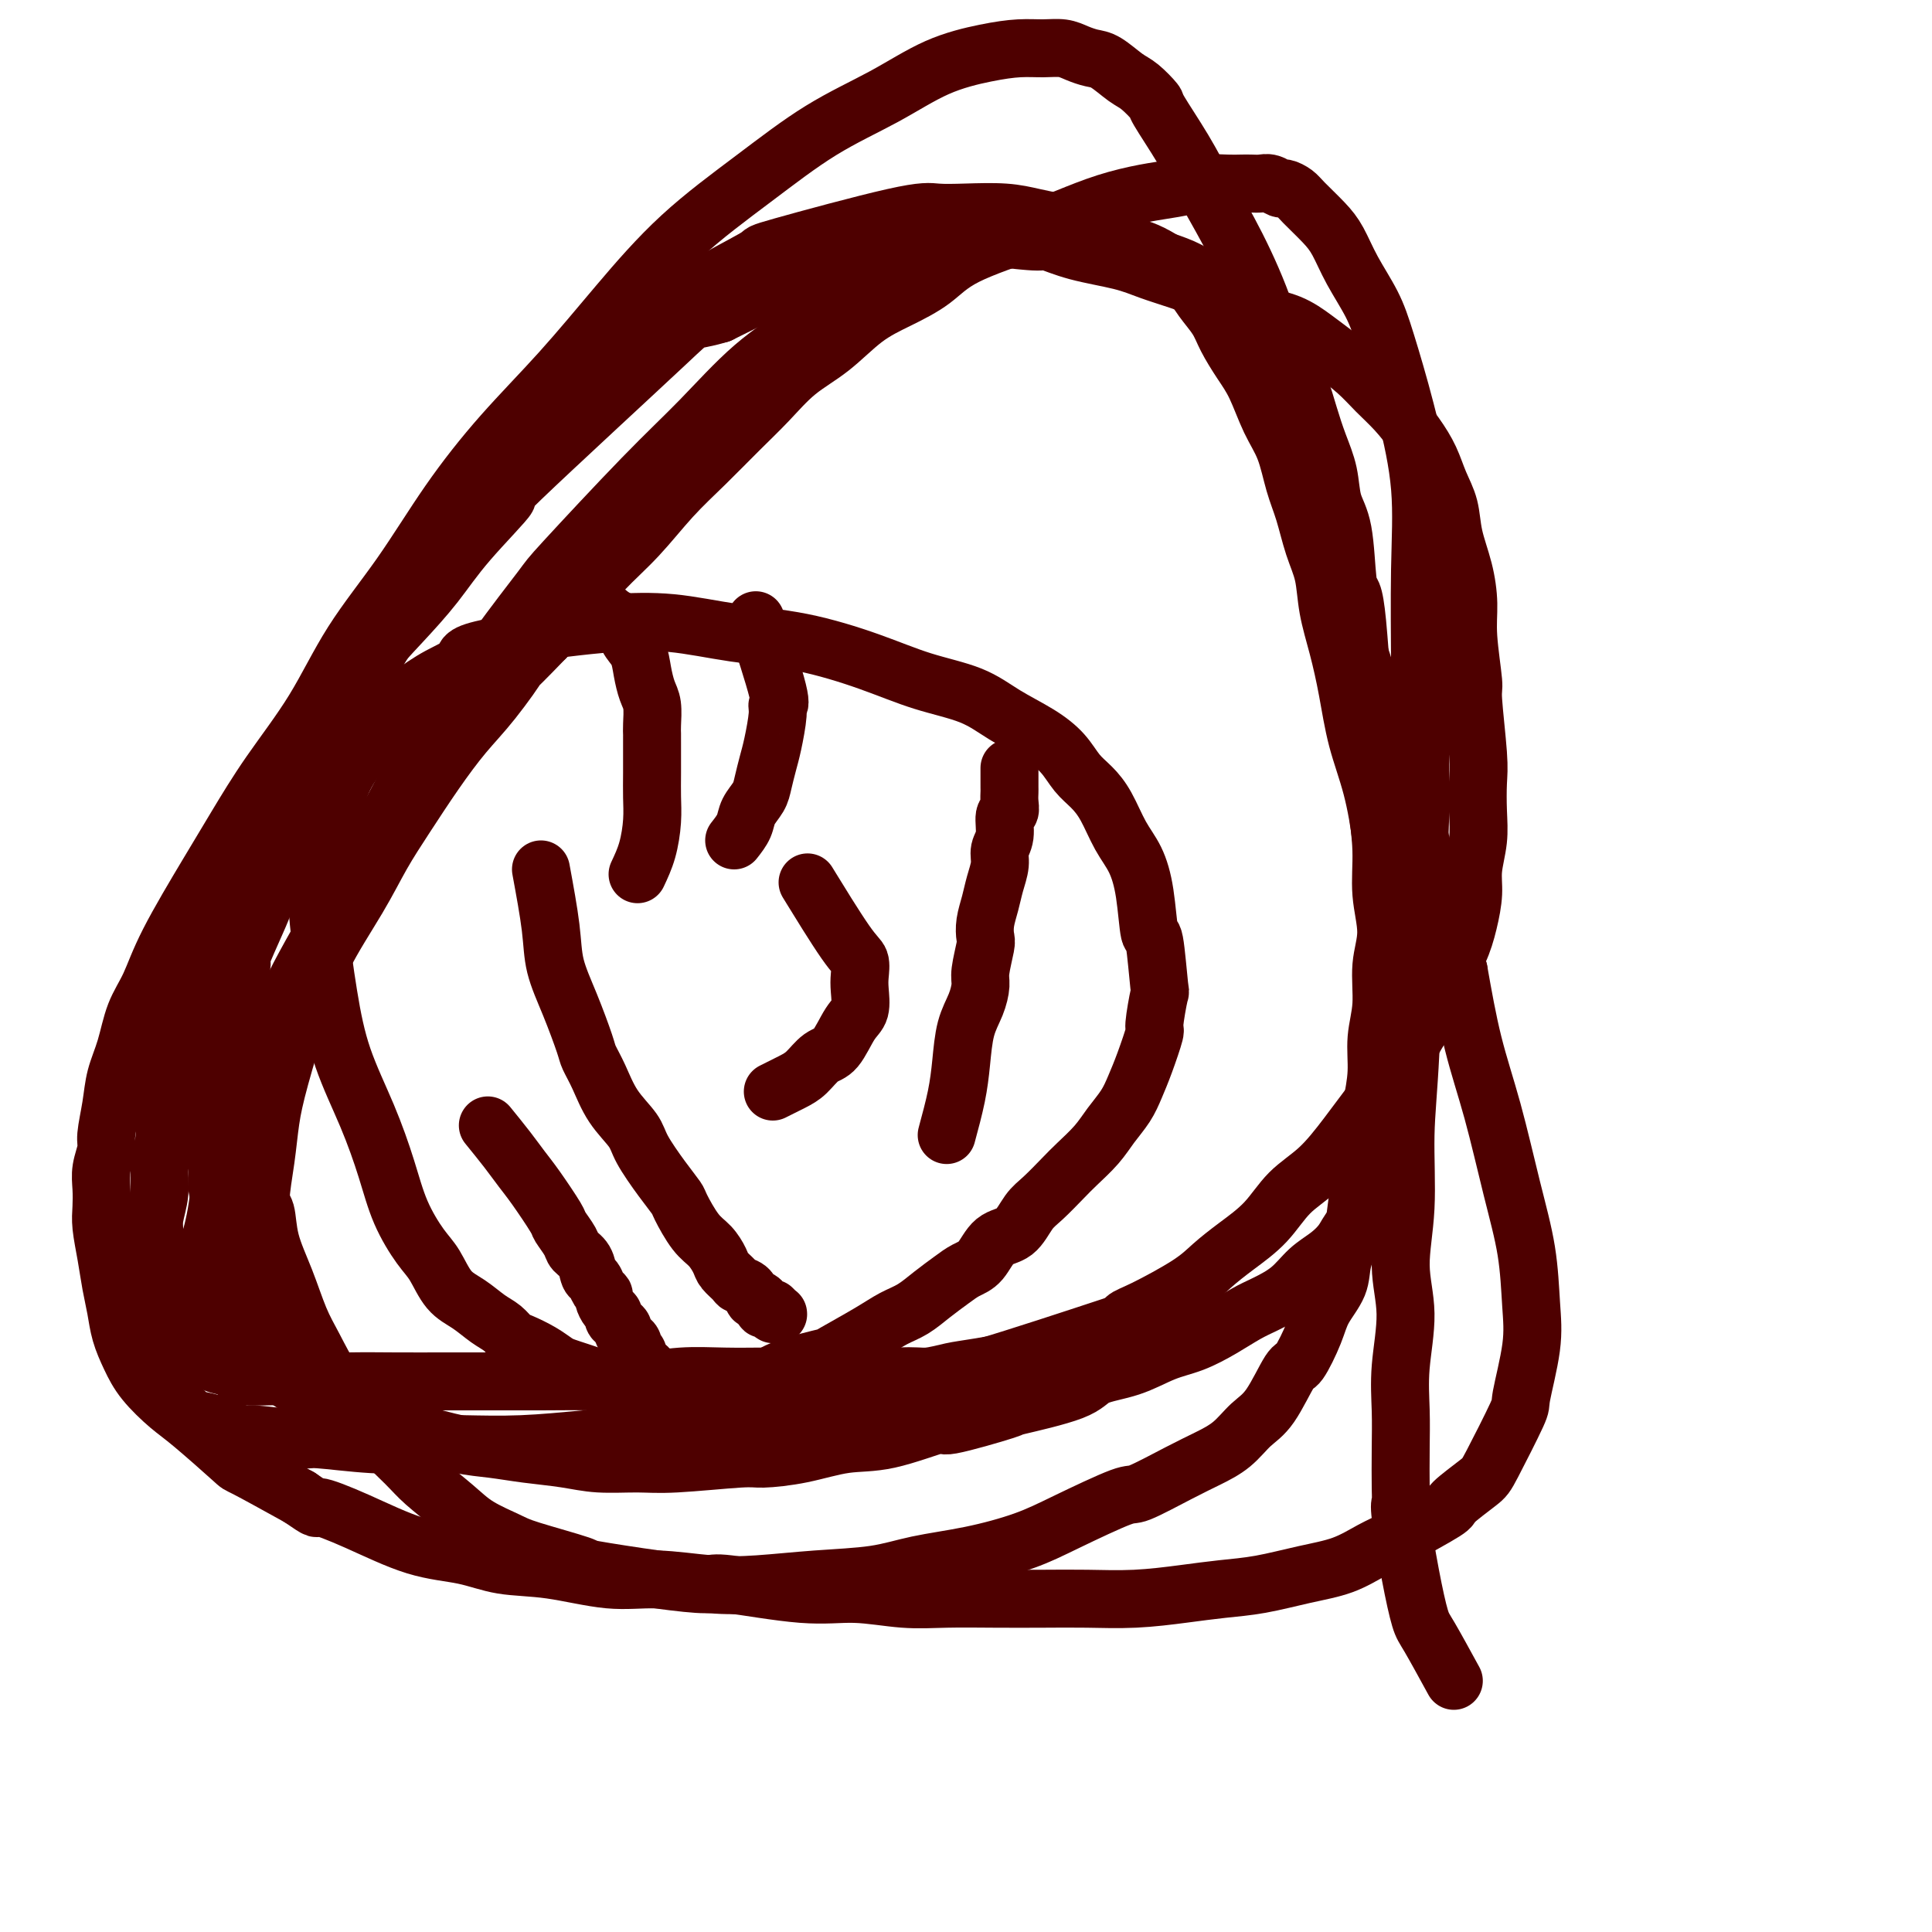
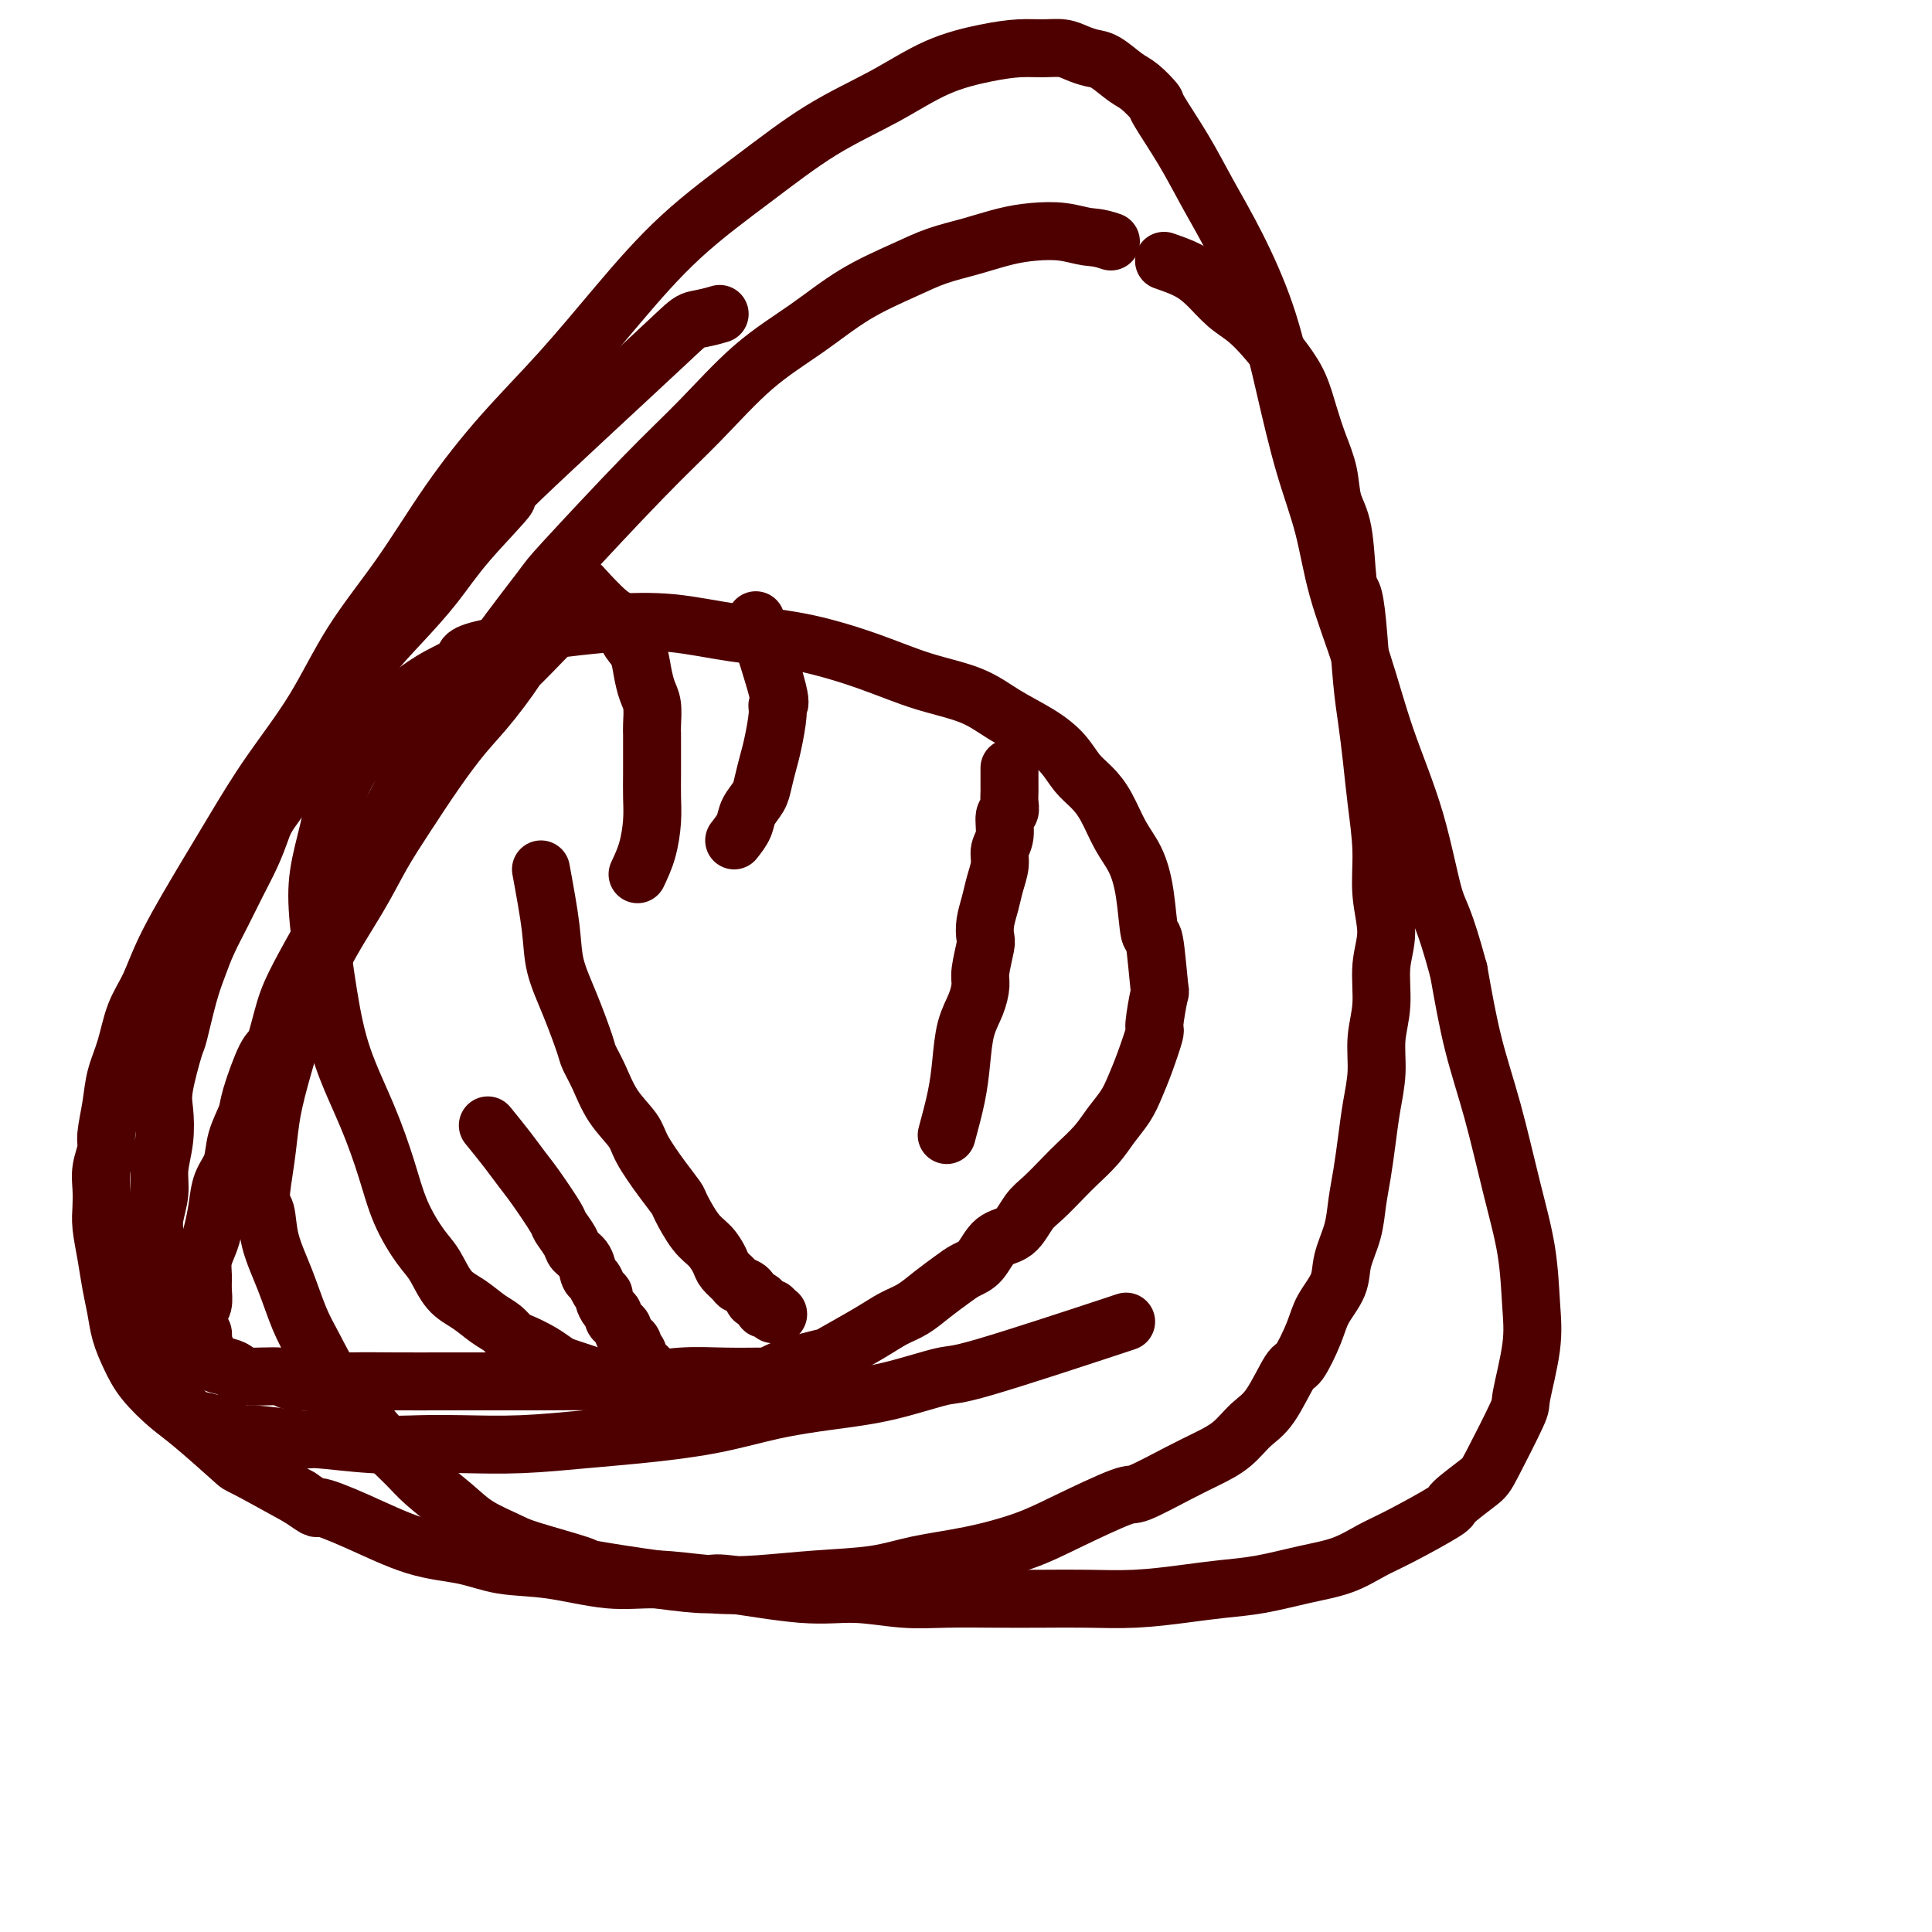
<svg xmlns="http://www.w3.org/2000/svg" viewBox="0 0 400 400" version="1.1">
  <g fill="none" stroke="#4E0000" stroke-width="12" stroke-linecap="round" stroke-linejoin="round">
    <path d="M101,233c1.410,1.736 2.821,3.471 4,5c1.179,1.529 2.127,2.850 3,4c0.873,1.150 1.672,2.129 3,4c1.328,1.871 3.186,4.636 4,6c0.814,1.364 0.585,1.329 1,2c0.415,0.671 1.473,2.049 2,3c0.527,0.951 0.522,1.477 1,2c0.478,0.523 1.438,1.043 2,2c0.562,0.957 0.724,2.349 1,3c0.276,0.651 0.665,0.559 1,1c0.335,0.441 0.616,1.413 1,2c0.384,0.587 0.873,0.787 1,1c0.127,0.213 -0.107,0.438 0,1c0.107,0.562 0.555,1.460 1,2c0.445,0.540 0.889,0.722 1,1c0.111,0.278 -0.110,0.653 0,1c0.110,0.347 0.550,0.667 1,1c0.450,0.333 0.909,0.681 1,1c0.091,0.319 -0.187,0.610 0,1c0.187,0.390 0.838,0.878 1,1c0.162,0.122 -0.167,-0.121 0,0c0.167,0.121 0.828,0.606 1,1c0.172,0.394 -0.146,0.697 0,1c0.146,0.303 0.756,0.607 1,1c0.244,0.393 0.122,0.875 0,1c-0.122,0.125 -0.244,-0.106 0,0c0.244,0.106 0.854,0.550 1,1c0.146,0.450 -0.171,0.908 0,1c0.171,0.092 0.829,-0.182 1,0c0.171,0.182 -0.146,0.818 0,1c0.146,0.182 0.756,-0.091 1,0c0.244,0.091 0.122,0.545 0,1" />
    <path d="M135,285c5.504,7.985 2.262,1.947 1,0c-1.262,-1.947 -0.546,0.196 0,1c0.546,0.804 0.920,0.268 1,0c0.080,-0.268 -0.135,-0.268 0,0c0.135,0.268 0.621,0.804 1,1c0.379,0.196 0.652,0.052 1,0c0.348,-0.052 0.772,-0.013 1,0c0.228,0.013 0.262,-0.001 1,0c0.738,0.001 2.182,0.016 3,0c0.818,-0.016 1.010,-0.063 2,0c0.990,0.063 2.778,0.235 4,0c1.222,-0.235 1.879,-0.875 3,-1c1.121,-0.125 2.704,0.267 4,0c1.296,-0.267 2.303,-1.194 4,-2c1.697,-0.806 4.085,-1.490 6,-2c1.915,-0.510 3.359,-0.846 4,-1c0.641,-0.154 0.481,-0.127 2,-1c1.519,-0.873 4.717,-2.646 7,-4c2.283,-1.354 3.650,-2.289 5,-3c1.350,-0.711 2.682,-1.200 4,-2c1.318,-0.800 2.620,-1.913 4,-3c1.380,-1.087 2.838,-2.148 4,-3c1.162,-0.852 2.030,-1.495 3,-2c0.970,-0.505 2.044,-0.871 3,-2c0.956,-1.129 1.796,-3.019 3,-4c1.204,-0.981 2.772,-1.052 4,-2c1.228,-0.948 2.118,-2.774 3,-4c0.882,-1.226 1.758,-1.853 3,-3c1.242,-1.147 2.850,-2.813 4,-4c1.150,-1.187 1.841,-1.895 3,-3c1.159,-1.105 2.785,-2.606 4,-4c1.215,-1.394 2.018,-2.679 3,-4c0.982,-1.321 2.143,-2.677 3,-4c0.857,-1.323 1.410,-2.612 2,-4c0.590,-1.388 1.217,-2.874 2,-5c0.783,-2.126 1.724,-4.890 2,-6c0.276,-1.110 -0.111,-0.564 0,-2c0.111,-1.436 0.721,-4.854 1,-6c0.279,-1.146 0.227,-0.021 0,-2c-0.227,-1.979 -0.630,-7.062 -1,-9c-0.370,-1.938 -0.707,-0.731 -1,-2c-0.293,-1.269 -0.543,-5.015 -1,-8c-0.457,-2.985 -1.123,-5.211 -2,-7c-0.877,-1.789 -1.966,-3.143 -3,-5c-1.034,-1.857 -2.013,-4.219 -3,-6c-0.987,-1.781 -1.981,-2.983 -3,-4c-1.019,-1.017 -2.063,-1.851 -3,-3c-0.937,-1.149 -1.765,-2.614 -3,-4c-1.235,-1.386 -2.876,-2.695 -5,-4c-2.124,-1.305 -4.733,-2.608 -7,-4c-2.267,-1.392 -4.194,-2.872 -7,-4c-2.806,-1.128 -6.493,-1.903 -10,-3c-3.507,-1.097 -6.836,-2.515 -11,-4c-4.164,-1.485 -9.163,-3.036 -14,-4c-4.837,-0.964 -9.510,-1.341 -14,-2c-4.490,-0.659 -8.796,-1.600 -13,-2c-4.204,-0.400 -8.306,-0.259 -12,0c-3.694,0.259 -6.980,0.636 -10,1c-3.020,0.364 -5.775,0.713 -7,1c-1.225,0.287 -0.922,0.510 -2,1c-1.078,0.490 -3.539,1.245 -6,2" />
    <path d="M102,134c-6.863,1.323 -5.521,2.131 -6,3c-0.479,0.869 -2.778,1.799 -5,3c-2.222,1.201 -4.367,2.674 -6,4c-1.633,1.326 -2.755,2.504 -4,4c-1.245,1.496 -2.614,3.310 -4,5c-1.386,1.690 -2.790,3.255 -4,5c-1.210,1.745 -2.228,3.669 -3,6c-0.772,2.331 -1.300,5.069 -2,8c-0.700,2.931 -1.573,6.054 -2,9c-0.427,2.946 -0.406,5.716 0,10c0.406,4.284 1.199,10.082 2,15c0.801,4.918 1.611,8.956 3,13c1.389,4.044 3.358,8.096 5,12c1.642,3.904 2.956,7.661 4,11c1.044,3.339 1.819,6.258 3,9c1.181,2.742 2.770,5.305 4,7c1.230,1.695 2.101,2.523 3,4c0.899,1.477 1.827,3.604 3,5c1.173,1.396 2.592,2.061 4,3c1.408,0.939 2.806,2.152 4,3c1.194,0.848 2.182,1.330 3,2c0.818,0.670 1.464,1.527 2,2c0.536,0.473 0.962,0.560 2,1c1.038,0.440 2.689,1.231 4,2c1.311,0.769 2.280,1.515 3,2c0.720,0.485 1.189,0.707 2,1c0.811,0.293 1.964,0.657 3,1c1.036,0.343 1.954,0.667 3,1c1.046,0.333 2.219,0.677 3,1c0.781,0.323 1.171,0.626 2,1c0.829,0.374 2.096,0.818 3,1c0.904,0.182 1.445,0.101 2,0c0.555,-0.101 1.124,-0.223 2,0c0.876,0.223 2.058,0.792 3,1c0.942,0.208 1.645,0.057 3,0c1.355,-0.057 3.363,-0.019 5,0c1.637,0.019 2.903,0.020 4,0c1.097,-0.020 2.024,-0.062 3,0c0.976,0.062 2.001,0.228 3,0c0.999,-0.228 1.973,-0.849 3,-1c1.027,-0.151 2.107,0.167 3,0c0.893,-0.167 1.598,-0.818 2,-1c0.402,-0.182 0.500,0.105 1,0c0.500,-0.105 1.402,-0.603 2,-1c0.598,-0.397 0.892,-0.695 1,-1c0.108,-0.305 0.029,-0.618 0,-1c-0.029,-0.382 -0.008,-0.834 0,-1c0.008,-0.166 0.002,-0.048 0,0c-0.002,0.048 -0.001,0.024 0,0" />
    <path d="M112,180c0.800,4.348 1.600,8.697 2,12c0.400,3.303 0.400,5.561 1,8c0.600,2.439 1.800,5.060 3,8c1.200,2.940 2.398,6.198 3,8c0.602,1.802 0.607,2.150 1,3c0.393,0.850 1.175,2.204 2,4c0.825,1.796 1.692,4.033 3,6c1.308,1.967 3.056,3.665 4,5c0.944,1.335 1.085,2.308 2,4c0.915,1.692 2.605,4.105 4,6c1.395,1.895 2.496,3.274 3,4c0.504,0.726 0.410,0.799 1,2c0.590,1.201 1.864,3.530 3,5c1.136,1.470 2.135,2.082 3,3c0.865,0.918 1.598,2.143 2,3c0.402,0.857 0.475,1.348 1,2c0.525,0.652 1.502,1.466 2,2c0.498,0.534 0.516,0.787 1,1c0.484,0.213 1.435,0.387 2,1c0.565,0.613 0.742,1.666 1,2c0.258,0.334 0.595,-0.050 1,0c0.405,0.050 0.879,0.535 1,1c0.121,0.465 -0.112,0.909 0,1c0.112,0.091 0.570,-0.172 1,0c0.430,0.172 0.833,0.778 1,1c0.167,0.222 0.097,0.059 0,0c-0.097,-0.059 -0.221,-0.015 0,0c0.221,0.015 0.788,0.000 1,0c0.212,-0.000 0.071,0.014 0,0c-0.071,-0.014 -0.072,-0.056 0,0c0.072,0.056 0.215,0.211 0,0c-0.215,-0.211 -0.789,-0.788 -1,-1c-0.211,-0.212 -0.060,-0.061 0,0c0.060,0.061 0.030,0.030 0,0" />
    <path d="M196,235c0.748,-2.768 1.497,-5.536 2,-8c0.503,-2.464 0.761,-4.625 1,-7c0.239,-2.375 0.460,-4.965 1,-7c0.540,-2.035 1.399,-3.513 2,-5c0.601,-1.487 0.945,-2.981 1,-4c0.055,-1.019 -0.178,-1.563 0,-3c0.178,-1.437 0.768,-3.766 1,-5c0.232,-1.234 0.105,-1.373 0,-2c-0.105,-0.627 -0.187,-1.743 0,-3c0.187,-1.257 0.643,-2.656 1,-4c0.357,-1.344 0.617,-2.634 1,-4c0.383,-1.366 0.891,-2.809 1,-4c0.109,-1.191 -0.181,-2.129 0,-3c0.181,-0.871 0.833,-1.676 1,-3c0.167,-1.324 -0.151,-3.167 0,-4c0.151,-0.833 0.773,-0.657 1,-1c0.227,-0.343 0.061,-1.205 0,-2c-0.061,-0.795 -0.016,-1.524 0,-2c0.016,-0.476 0.004,-0.701 0,-1c-0.004,-0.299 -0.001,-0.672 0,-1c0.001,-0.328 0.000,-0.610 0,-1c-0.000,-0.390 -0.000,-0.888 0,-1c0.000,-0.112 0.000,0.162 0,0c-0.000,-0.162 -0.000,-0.761 0,-1c0.000,-0.239 0.000,-0.120 0,0" />
    <path d="M132,181c0.732,-1.557 1.464,-3.114 2,-5c0.536,-1.886 0.876,-4.102 1,-6c0.124,-1.898 0.033,-3.479 0,-5c-0.033,-1.521 -0.008,-2.981 0,-5c0.008,-2.019 -0.001,-4.598 0,-6c0.001,-1.402 0.011,-1.627 0,-2c-0.011,-0.373 -0.043,-0.894 0,-2c0.043,-1.106 0.162,-2.799 0,-4c-0.162,-1.201 -0.606,-1.912 -1,-3c-0.394,-1.088 -0.739,-2.553 -1,-4c-0.261,-1.447 -0.439,-2.875 -1,-4c-0.561,-1.125 -1.507,-1.945 -2,-3c-0.493,-1.055 -0.534,-2.345 -1,-3c-0.466,-0.655 -1.356,-0.676 -3,-2c-1.644,-1.324 -4.041,-3.950 -5,-5c-0.959,-1.050 -0.479,-0.525 0,0" />
    <path d="M152,174c0.786,-1.002 1.573,-2.004 2,-3c0.427,-0.996 0.495,-1.985 1,-3c0.505,-1.015 1.446,-2.054 2,-3c0.554,-0.946 0.722,-1.799 1,-3c0.278,-1.201 0.667,-2.751 1,-4c0.333,-1.249 0.610,-2.197 1,-4c0.390,-1.803 0.892,-4.461 1,-6c0.108,-1.539 -0.177,-1.959 0,-2c0.177,-0.041 0.817,0.297 0,-3c-0.817,-3.297 -3.091,-10.228 -4,-13c-0.909,-2.772 -0.455,-1.386 0,0" />
-     <path d="M160,226c1.423,-0.703 2.846,-1.406 4,-2c1.154,-0.594 2.040,-1.077 3,-2c0.960,-0.923 1.995,-2.284 3,-3c1.005,-0.716 1.982,-0.785 3,-2c1.018,-1.215 2.078,-3.576 3,-5c0.922,-1.424 1.707,-1.913 2,-3c0.293,-1.087 0.095,-2.773 0,-4c-0.095,-1.227 -0.086,-1.994 0,-3c0.086,-1.006 0.250,-2.249 0,-3c-0.250,-0.751 -0.913,-1.010 -3,-4c-2.087,-2.990 -5.596,-8.711 -7,-11c-1.404,-2.289 -0.702,-1.144 0,0" />
-     <path d="M301,348c-1.931,-3.532 -3.862,-7.064 -5,-9c-1.138,-1.936 -1.482,-2.275 -2,-4c-0.518,-1.725 -1.211,-4.836 -2,-9c-0.789,-4.164 -1.675,-9.380 -2,-12c-0.325,-2.620 -0.088,-2.642 0,-3c0.088,-0.358 0.029,-1.050 0,-3c-0.029,-1.950 -0.027,-5.157 0,-8c0.027,-2.843 0.078,-5.323 0,-8c-0.078,-2.677 -0.284,-5.550 0,-9c0.284,-3.450 1.060,-7.475 1,-11c-0.060,-3.525 -0.956,-6.549 -1,-10c-0.044,-3.451 0.762,-7.327 1,-12c0.238,-4.673 -0.094,-10.142 0,-15c0.094,-4.858 0.614,-9.106 1,-17c0.386,-7.894 0.639,-19.433 1,-28c0.361,-8.567 0.831,-14.160 1,-20c0.169,-5.840 0.037,-11.927 0,-17c-0.037,-5.073 0.019,-9.131 0,-15c-0.019,-5.869 -0.114,-13.547 0,-20c0.114,-6.453 0.439,-11.680 0,-17c-0.439,-5.320 -1.640,-10.734 -3,-16c-1.360,-5.266 -2.880,-10.386 -4,-14c-1.120,-3.614 -1.841,-5.724 -3,-8c-1.159,-2.276 -2.757,-4.718 -4,-7c-1.243,-2.282 -2.130,-4.405 -3,-6c-0.870,-1.595 -1.724,-2.661 -3,-4c-1.276,-1.339 -2.975,-2.951 -4,-4c-1.025,-1.049 -1.377,-1.535 -2,-2c-0.623,-0.465 -1.518,-0.909 -2,-1c-0.482,-0.091 -0.551,0.172 -1,0c-0.449,-0.172 -1.277,-0.778 -2,-1c-0.723,-0.222 -1.342,-0.060 -2,0c-0.658,0.060 -1.353,0.019 -2,0c-0.647,-0.019 -1.244,-0.017 -2,0c-0.756,0.017 -1.672,0.048 -3,0c-1.328,-0.048 -3.067,-0.175 -5,0c-1.933,0.175 -4.060,0.653 -6,1c-1.940,0.347 -3.694,0.563 -6,1c-2.306,0.437 -5.163,1.096 -8,2c-2.837,0.904 -5.653,2.055 -8,3c-2.347,0.945 -4.226,1.685 -8,3c-3.774,1.315 -9.445,3.205 -13,5c-3.555,1.795 -4.995,3.496 -7,5c-2.005,1.504 -4.576,2.809 -7,4c-2.424,1.191 -4.701,2.266 -7,4c-2.299,1.734 -4.619,4.128 -7,6c-2.381,1.872 -4.823,3.221 -7,5c-2.177,1.779 -4.089,3.986 -6,6c-1.911,2.014 -3.822,3.835 -6,6c-2.178,2.165 -4.622,4.674 -7,7c-2.378,2.326 -4.690,4.469 -7,7c-2.310,2.531 -4.619,5.452 -7,8c-2.381,2.548 -4.833,4.725 -7,7c-2.167,2.275 -4.048,4.650 -6,7c-1.952,2.350 -3.976,4.675 -6,7" />
    <path d="M113,132c-9.177,9.530 -6.120,5.856 -6,6c0.120,0.144 -2.698,4.107 -5,7c-2.302,2.893 -4.090,4.714 -6,7c-1.910,2.286 -3.943,5.035 -6,8c-2.057,2.965 -4.137,6.147 -6,9c-1.863,2.853 -3.508,5.377 -5,8c-1.492,2.623 -2.830,5.343 -5,9c-2.170,3.657 -5.173,8.250 -7,12c-1.827,3.750 -2.478,6.656 -3,8c-0.522,1.344 -0.915,1.127 -2,4c-1.085,2.873 -2.862,8.836 -4,13c-1.138,4.164 -1.638,6.530 -2,9c-0.362,2.470 -0.585,5.046 -1,8c-0.415,2.954 -1.020,6.288 -1,8c0.020,1.712 0.665,1.803 1,3c0.335,1.197 0.359,3.501 1,6c0.641,2.499 1.897,5.193 3,8c1.103,2.807 2.053,5.729 3,8c0.947,2.271 1.892,3.892 3,6c1.108,2.108 2.380,4.701 4,7c1.620,2.299 3.588,4.302 5,6c1.412,1.698 2.269,3.091 4,5c1.731,1.909 4.337,4.336 6,6c1.663,1.664 2.384,2.566 4,4c1.616,1.434 4.127,3.400 6,5c1.873,1.600 3.108,2.833 5,4c1.892,1.167 4.441,2.266 6,3c1.559,0.734 2.127,1.101 5,2c2.873,0.899 8.050,2.330 10,3c1.950,0.670 0.671,0.580 3,1c2.329,0.420 8.264,1.351 13,2c4.736,0.649 8.273,1.015 10,1c1.727,-0.015 1.644,-0.410 5,0c3.356,0.410 10.151,1.627 15,2c4.849,0.373 7.753,-0.096 11,0c3.247,0.096 6.836,0.758 10,1c3.164,0.242 5.903,0.066 9,0c3.097,-0.066 6.552,-0.021 10,0c3.448,0.021 6.888,0.016 10,0c3.112,-0.016 5.897,-0.045 9,0c3.103,0.045 6.526,0.164 10,0c3.474,-0.164 7.001,-0.609 10,-1c2.999,-0.391 5.470,-0.727 8,-1c2.530,-0.273 5.119,-0.482 8,-1c2.881,-0.518 6.055,-1.344 9,-2c2.945,-0.656 5.660,-1.143 8,-2c2.340,-0.857 4.304,-2.086 6,-3c1.696,-0.914 3.122,-1.515 6,-3c2.878,-1.485 7.206,-3.856 9,-5c1.794,-1.144 1.053,-1.062 2,-2c0.947,-0.938 3.582,-2.895 5,-4c1.418,-1.105 1.620,-1.358 3,-4c1.380,-2.642 3.937,-7.675 5,-10c1.063,-2.325 0.630,-1.944 1,-4c0.370,-2.056 1.541,-6.551 2,-10c0.459,-3.449 0.205,-5.854 0,-9c-0.205,-3.146 -0.362,-7.034 -1,-11c-0.638,-3.966 -1.759,-8.012 -3,-13c-1.241,-4.988 -2.603,-10.920 -4,-16c-1.397,-5.080 -2.828,-9.309 -4,-14c-1.172,-4.691 -2.086,-9.846 -3,-15" />
    <path d="M302,201c-3.136,-11.620 -3.978,-11.670 -5,-15c-1.022,-3.330 -2.226,-9.940 -4,-16c-1.774,-6.060 -4.119,-11.572 -6,-17c-1.881,-5.428 -3.297,-10.774 -5,-16c-1.703,-5.226 -3.692,-10.334 -5,-15c-1.308,-4.666 -1.933,-8.890 -3,-13c-1.067,-4.110 -2.574,-8.105 -4,-13c-1.426,-4.895 -2.770,-10.689 -4,-16c-1.230,-5.311 -2.344,-10.138 -4,-15c-1.656,-4.862 -3.853,-9.759 -6,-14c-2.147,-4.241 -4.245,-7.826 -6,-11c-1.755,-3.174 -3.168,-5.937 -5,-9c-1.832,-3.063 -4.083,-6.425 -5,-8c-0.917,-1.575 -0.499,-1.364 -1,-2c-0.501,-0.636 -1.919,-2.121 -3,-3c-1.081,-0.879 -1.825,-1.154 -3,-2c-1.175,-0.846 -2.781,-2.265 -4,-3c-1.219,-0.735 -2.049,-0.786 -3,-1c-0.951,-0.214 -2.021,-0.591 -3,-1c-0.979,-0.409 -1.867,-0.849 -3,-1c-1.133,-0.151 -2.509,-0.013 -4,0c-1.491,0.013 -3.096,-0.101 -5,0c-1.904,0.101 -4.109,0.416 -7,1c-2.891,0.584 -6.470,1.437 -10,3c-3.530,1.563 -7.013,3.836 -11,6c-3.987,2.164 -8.480,4.219 -13,7c-4.520,2.781 -9.068,6.289 -14,10c-4.932,3.711 -10.248,7.626 -15,12c-4.752,4.374 -8.941,9.206 -13,14c-4.059,4.794 -7.987,9.549 -12,14c-4.013,4.451 -8.110,8.596 -12,13c-3.890,4.404 -7.574,9.065 -11,14c-3.426,4.935 -6.593,10.144 -10,15c-3.407,4.856 -7.054,9.358 -10,14c-2.946,4.642 -5.191,9.425 -8,14c-2.809,4.575 -6.183,8.943 -9,13c-2.817,4.057 -5.076,7.804 -7,11c-1.924,3.196 -3.512,5.841 -6,10c-2.488,4.159 -5.875,9.833 -8,14c-2.125,4.167 -2.989,6.829 -4,9c-1.011,2.171 -2.170,3.852 -3,6c-0.830,2.148 -1.332,4.762 -2,7c-0.668,2.238 -1.503,4.100 -2,6c-0.497,1.900 -0.655,3.838 -1,6c-0.345,2.162 -0.877,4.549 -1,6c-0.123,1.451 0.162,1.964 0,3c-0.162,1.036 -0.773,2.593 -1,4c-0.227,1.407 -0.072,2.665 0,4c0.072,1.335 0.061,2.747 0,4c-0.061,1.253 -0.172,2.347 0,4c0.172,1.653 0.626,3.866 1,6c0.374,2.134 0.668,4.190 1,6c0.332,1.810 0.704,3.373 1,5c0.296,1.627 0.517,3.316 1,5c0.483,1.684 1.227,3.363 2,5c0.773,1.637 1.576,3.233 3,5c1.424,1.767 3.470,3.706 5,5c1.530,1.294 2.544,1.945 5,4c2.456,2.055 6.354,5.515 8,7c1.646,1.485 1.042,0.996 3,2c1.958,1.004 6.479,3.502 11,6" />
    <path d="M62,310c4.756,3.285 3.146,1.998 4,2c0.854,0.002 4.172,1.295 8,3c3.828,1.705 8.166,3.824 12,5c3.834,1.176 7.164,1.410 10,2c2.836,0.590 5.179,1.535 8,2c2.821,0.465 6.122,0.451 10,1c3.878,0.549 8.335,1.660 12,2c3.665,0.340 6.540,-0.093 10,0c3.460,0.093 7.505,0.712 11,1c3.495,0.288 6.439,0.244 10,0c3.561,-0.244 7.738,-0.687 12,-1c4.262,-0.313 8.608,-0.497 12,-1c3.392,-0.503 5.830,-1.327 9,-2c3.170,-0.673 7.071,-1.196 11,-2c3.929,-0.804 7.887,-1.888 11,-3c3.113,-1.112 5.381,-2.251 9,-4c3.619,-1.749 8.589,-4.109 11,-5c2.411,-0.891 2.262,-0.315 4,-1c1.738,-0.685 5.363,-2.633 8,-4c2.637,-1.367 4.286,-2.154 6,-3c1.714,-0.846 3.494,-1.753 5,-3c1.506,-1.247 2.739,-2.836 4,-4c1.261,-1.164 2.549,-1.902 4,-4c1.451,-2.098 3.065,-5.554 4,-7c0.935,-1.446 1.191,-0.881 2,-2c0.809,-1.119 2.171,-3.922 3,-6c0.829,-2.078 1.125,-3.433 2,-5c0.875,-1.567 2.328,-3.347 3,-5c0.672,-1.653 0.561,-3.178 1,-5c0.439,-1.822 1.427,-3.941 2,-6c0.573,-2.059 0.732,-4.057 1,-6c0.268,-1.943 0.645,-3.830 1,-6c0.355,-2.170 0.688,-4.622 1,-7c0.312,-2.378 0.604,-4.683 1,-7c0.396,-2.317 0.896,-4.648 1,-7c0.104,-2.352 -0.186,-4.727 0,-7c0.186,-2.273 0.849,-4.445 1,-7c0.151,-2.555 -0.211,-5.492 0,-8c0.211,-2.508 0.996,-4.587 1,-7c0.004,-2.413 -0.772,-5.161 -1,-8c-0.228,-2.839 0.094,-5.768 0,-9c-0.094,-3.232 -0.602,-6.768 -1,-10c-0.398,-3.232 -0.684,-6.159 -1,-9c-0.316,-2.841 -0.662,-5.597 -1,-8c-0.338,-2.403 -0.667,-4.452 -1,-8c-0.333,-3.548 -0.671,-8.593 -1,-12c-0.329,-3.407 -0.651,-5.176 -1,-6c-0.349,-0.824 -0.726,-0.704 -1,-3c-0.274,-2.296 -0.444,-7.007 -1,-10c-0.556,-2.993 -1.499,-4.267 -2,-6c-0.501,-1.733 -0.559,-3.925 -1,-6c-0.441,-2.075 -1.265,-4.032 -2,-6c-0.735,-1.968 -1.382,-3.948 -2,-6c-0.618,-2.052 -1.207,-4.176 -2,-6c-0.793,-1.824 -1.790,-3.349 -3,-5c-1.210,-1.651 -2.633,-3.429 -4,-5c-1.367,-1.571 -2.678,-2.935 -4,-4c-1.322,-1.065 -2.653,-1.832 -4,-3c-1.347,-1.168 -2.709,-2.738 -4,-4c-1.291,-1.262 -2.512,-2.218 -4,-3c-1.488,-0.782 -3.244,-1.391 -5,-2" />
-     <path d="M241,54c-3.976,-2.444 -5.416,-2.552 -7,-3c-1.584,-0.448 -3.312,-1.234 -5,-2c-1.688,-0.766 -3.335,-1.512 -5,-2c-1.665,-0.488 -3.348,-0.719 -5,-1c-1.652,-0.281 -3.274,-0.613 -5,-1c-1.726,-0.387 -3.558,-0.828 -6,-1c-2.442,-0.172 -5.496,-0.074 -8,0c-2.504,0.074 -4.459,0.123 -6,0c-1.541,-0.123 -2.668,-0.418 -9,1c-6.332,1.418 -17.867,4.551 -23,6c-5.133,1.449 -3.863,1.215 -5,2c-1.137,0.785 -4.682,2.588 -9,5c-4.318,2.412 -9.410,5.433 -13,8c-3.590,2.567 -5.680,4.681 -8,7c-2.320,2.319 -4.871,4.844 -7,7c-2.129,2.156 -3.835,3.943 -6,6c-2.165,2.057 -4.787,4.386 -7,7c-2.213,2.614 -4.015,5.515 -6,8c-1.985,2.485 -4.151,4.555 -6,7c-1.849,2.445 -3.380,5.266 -5,8c-1.620,2.734 -3.328,5.380 -5,8c-1.672,2.620 -3.308,5.213 -5,8c-1.692,2.787 -3.440,5.769 -5,8c-1.560,2.231 -2.932,3.713 -4,6c-1.068,2.287 -1.833,5.379 -3,8c-1.167,2.621 -2.736,4.771 -4,7c-1.264,2.229 -2.224,4.539 -3,7c-0.776,2.461 -1.368,5.074 -2,7c-0.632,1.926 -1.302,3.164 -2,5c-0.698,1.836 -1.423,4.271 -2,6c-0.577,1.729 -1.005,2.754 -2,5c-0.995,2.246 -2.557,5.714 -3,7c-0.443,1.286 0.231,0.390 0,2c-0.231,1.610 -1.368,5.725 -2,8c-0.632,2.275 -0.758,2.710 -1,4c-0.242,1.290 -0.601,3.436 -1,5c-0.399,1.564 -0.839,2.545 -1,4c-0.161,1.455 -0.043,3.383 0,5c0.043,1.617 0.010,2.925 0,4c-0.010,1.075 0.001,1.919 0,3c-0.001,1.081 -0.015,2.399 0,4c0.015,1.601 0.060,3.484 0,5c-0.060,1.516 -0.223,2.663 0,4c0.223,1.337 0.833,2.864 1,4c0.167,1.136 -0.110,1.882 0,3c0.110,1.118 0.606,2.609 1,4c0.394,1.391 0.687,2.684 1,4c0.313,1.316 0.646,2.656 1,4c0.354,1.344 0.728,2.691 1,4c0.272,1.309 0.443,2.581 1,4c0.557,1.419 1.499,2.985 2,4c0.501,1.015 0.562,1.480 1,2c0.438,0.520 1.254,1.094 2,2c0.746,0.906 1.424,2.144 2,3c0.576,0.856 1.052,1.332 2,2c0.948,0.668 2.367,1.530 3,2c0.633,0.470 0.479,0.549 1,1c0.521,0.451 1.717,1.275 4,2c2.283,0.725 5.652,1.350 8,2c2.348,0.650 3.674,1.325 5,2" />
-     <path d="M81,295c4.213,1.737 4.246,1.578 6,2c1.754,0.422 5.228,1.423 8,2c2.772,0.577 4.841,0.729 7,1c2.159,0.271 4.407,0.662 7,1c2.593,0.338 5.532,0.623 8,1c2.468,0.377 4.467,0.848 7,1c2.533,0.152 5.602,-0.014 8,0c2.398,0.014 4.127,0.206 8,0c3.873,-0.206 9.891,-0.812 13,-1c3.109,-0.188 3.308,0.043 5,0c1.692,-0.043 4.877,-0.359 8,-1c3.123,-0.641 6.184,-1.608 9,-2c2.816,-0.392 5.385,-0.208 9,-1c3.615,-0.792 8.274,-2.561 10,-3c1.726,-0.439 0.517,0.450 3,0c2.483,-0.450 8.658,-2.241 11,-3c2.342,-0.759 0.852,-0.486 3,-1c2.148,-0.514 7.934,-1.813 11,-3c3.066,-1.187 3.410,-2.260 5,-3c1.590,-0.740 4.424,-1.147 7,-2c2.576,-0.853 4.893,-2.153 7,-3c2.107,-0.847 4.002,-1.240 6,-2c1.998,-0.760 4.098,-1.887 6,-3c1.902,-1.113 3.604,-2.212 5,-3c1.396,-0.788 2.485,-1.264 4,-2c1.515,-0.736 3.454,-1.733 5,-3c1.546,-1.267 2.698,-2.804 4,-4c1.302,-1.196 2.753,-2.052 4,-3c1.247,-0.948 2.288,-1.989 3,-3c0.712,-1.011 1.094,-1.992 2,-3c0.906,-1.008 2.337,-2.044 3,-3c0.663,-0.956 0.560,-1.832 1,-3c0.440,-1.168 1.424,-2.626 2,-4c0.576,-1.374 0.745,-2.663 1,-4c0.255,-1.337 0.597,-2.721 1,-6c0.403,-3.279 0.866,-8.451 1,-11c0.134,-2.549 -0.060,-2.474 0,-4c0.060,-1.526 0.374,-4.651 0,-11c-0.374,-6.349 -1.437,-15.920 -2,-22c-0.563,-6.080 -0.626,-8.668 -1,-12c-0.374,-3.332 -1.060,-7.407 -2,-11c-0.940,-3.593 -2.135,-6.704 -3,-10c-0.865,-3.296 -1.401,-6.777 -2,-10c-0.599,-3.223 -1.263,-6.188 -2,-9c-0.737,-2.812 -1.549,-5.470 -2,-8c-0.451,-2.530 -0.543,-4.931 -1,-7c-0.457,-2.069 -1.280,-3.807 -2,-6c-0.720,-2.193 -1.337,-4.841 -2,-7c-0.663,-2.159 -1.374,-3.829 -2,-6c-0.626,-2.171 -1.169,-4.842 -2,-7c-0.831,-2.158 -1.951,-3.802 -3,-6c-1.049,-2.198 -2.028,-4.951 -3,-7c-0.972,-2.049 -1.939,-3.395 -3,-5c-1.061,-1.605 -2.216,-3.469 -3,-5c-0.784,-1.531 -1.195,-2.729 -2,-4c-0.805,-1.271 -2.002,-2.616 -3,-4c-0.998,-1.384 -1.795,-2.807 -3,-4c-1.205,-1.193 -2.818,-2.155 -4,-3c-1.182,-0.845 -1.934,-1.574 -3,-2c-1.066,-0.426 -2.448,-0.550 -4,-1c-1.552,-0.450 -3.276,-1.225 -5,-2" />
    <path d="M230,50c-2.763,-0.942 -3.671,-0.796 -5,-1c-1.329,-0.204 -3.078,-0.757 -5,-1c-1.922,-0.243 -4.018,-0.177 -6,0c-1.982,0.177 -3.850,0.463 -6,1c-2.150,0.537 -4.584,1.324 -7,2c-2.416,0.676 -4.816,1.242 -7,2c-2.184,0.758 -4.152,1.707 -7,3c-2.848,1.293 -6.575,2.928 -10,5c-3.425,2.072 -6.547,4.580 -10,7c-3.453,2.420 -7.237,4.751 -11,8c-3.763,3.249 -7.505,7.414 -11,11c-3.495,3.586 -6.741,6.592 -12,12c-5.259,5.408 -12.529,13.217 -16,17c-3.471,3.783 -3.141,3.540 -5,6c-1.859,2.460 -5.906,7.621 -9,12c-3.094,4.379 -5.233,7.974 -7,11c-1.767,3.026 -3.161,5.484 -5,8c-1.839,2.516 -4.121,5.092 -6,8c-1.879,2.908 -3.353,6.149 -5,9c-1.647,2.851 -3.466,5.312 -5,8c-1.534,2.688 -2.781,5.603 -4,8c-1.219,2.397 -2.408,4.275 -4,7c-1.592,2.725 -3.586,6.299 -5,9c-1.414,2.701 -2.247,4.531 -3,7c-0.753,2.469 -1.424,5.576 -2,7c-0.576,1.424 -1.056,1.164 -2,3c-0.944,1.836 -2.351,5.767 -3,8c-0.649,2.233 -0.541,2.767 -1,4c-0.459,1.233 -1.485,3.166 -2,5c-0.515,1.834 -0.519,3.568 -1,5c-0.481,1.432 -1.439,2.561 -2,4c-0.561,1.439 -0.725,3.190 -1,5c-0.275,1.810 -0.663,3.681 -1,5c-0.337,1.319 -0.625,2.087 -1,3c-0.375,0.913 -0.836,1.973 -1,3c-0.164,1.027 -0.031,2.023 0,3c0.031,0.977 -0.040,1.934 0,3c0.040,1.066 0.192,2.239 0,3c-0.192,0.761 -0.727,1.110 -1,2c-0.273,0.890 -0.282,2.322 0,3c0.282,0.678 0.855,0.601 1,1c0.145,0.399 -0.140,1.272 0,2c0.140,0.728 0.703,1.309 1,2c0.297,0.691 0.326,1.490 1,2c0.674,0.510 1.993,0.729 3,1c1.007,0.271 1.701,0.594 2,1c0.299,0.406 0.203,0.893 2,1c1.797,0.107 5.486,-0.168 7,0c1.514,0.168 0.854,0.777 3,1c2.146,0.223 7.099,0.060 11,0c3.901,-0.060 6.752,-0.016 10,0c3.248,0.016 6.893,0.005 10,0c3.107,-0.005 5.675,-0.005 9,0c3.325,0.005 7.408,0.015 11,0c3.592,-0.015 6.692,-0.057 10,0c3.308,0.057 6.823,0.211 10,0c3.177,-0.211 6.017,-0.789 9,-1c2.983,-0.211 6.109,-0.057 9,0c2.891,0.057 5.548,0.015 8,0c2.452,-0.015 4.701,-0.004 7,0c2.299,0.004 4.650,0.002 7,0" />
-     <path d="M172,285c19.959,0.291 9.356,1.018 7,1c-2.356,-0.018 3.534,-0.782 7,-1c3.466,-0.218 4.508,0.111 6,0c1.492,-0.111 3.434,-0.662 5,-1c1.566,-0.338 2.756,-0.464 6,-1c3.244,-0.536 8.542,-1.481 11,-2c2.458,-0.519 2.077,-0.612 3,-1c0.923,-0.388 3.149,-1.072 6,-2c2.851,-0.928 6.327,-2.099 8,-3c1.673,-0.901 1.544,-1.531 2,-2c0.456,-0.469 1.496,-0.777 4,-2c2.504,-1.223 6.471,-3.362 9,-5c2.529,-1.638 3.620,-2.774 5,-4c1.380,-1.226 3.049,-2.541 5,-4c1.951,-1.459 4.184,-3.063 6,-5c1.816,-1.937 3.216,-4.206 5,-6c1.784,-1.794 3.951,-3.113 6,-5c2.049,-1.887 3.981,-4.340 6,-7c2.019,-2.660 4.126,-5.525 6,-8c1.874,-2.475 3.517,-4.558 5,-7c1.483,-2.442 2.806,-5.243 4,-7c1.194,-1.757 2.257,-2.472 3,-4c0.743,-1.528 1.165,-3.870 2,-6c0.835,-2.130 2.084,-4.049 3,-6c0.916,-1.951 1.499,-3.934 2,-6c0.501,-2.066 0.918,-4.215 1,-6c0.082,-1.785 -0.173,-3.204 0,-5c0.173,-1.796 0.774,-3.967 1,-6c0.226,-2.033 0.076,-3.928 0,-6c-0.076,-2.072 -0.077,-4.321 0,-6c0.077,-1.679 0.231,-2.789 0,-6c-0.231,-3.211 -0.848,-8.523 -1,-11c-0.152,-2.477 0.163,-2.117 0,-4c-0.163,-1.883 -0.802,-6.008 -1,-9c-0.198,-2.992 0.046,-4.851 0,-7c-0.046,-2.149 -0.382,-4.587 -1,-7c-0.618,-2.413 -1.519,-4.801 -2,-7c-0.481,-2.199 -0.543,-4.209 -1,-6c-0.457,-1.791 -1.308,-3.364 -2,-5c-0.692,-1.636 -1.226,-3.336 -2,-5c-0.774,-1.664 -1.789,-3.292 -3,-5c-1.211,-1.708 -2.619,-3.496 -4,-5c-1.381,-1.504 -2.734,-2.725 -4,-4c-1.266,-1.275 -2.445,-2.606 -4,-4c-1.555,-1.394 -3.485,-2.853 -5,-4c-1.515,-1.147 -2.616,-1.984 -4,-3c-1.384,-1.016 -3.050,-2.212 -5,-3c-1.950,-0.788 -4.183,-1.170 -6,-2c-1.817,-0.830 -3.216,-2.109 -5,-3c-1.784,-0.891 -3.952,-1.393 -6,-2c-2.048,-0.607 -3.975,-1.319 -6,-2c-2.025,-0.681 -4.148,-1.330 -6,-2c-1.852,-0.670 -3.431,-1.360 -6,-2c-2.569,-0.640 -6.126,-1.229 -9,-2c-2.874,-0.771 -5.064,-1.724 -6,-2c-0.936,-0.276 -0.618,0.124 -3,0c-2.382,-0.124 -7.464,-0.771 -11,-1c-3.536,-0.229 -5.525,-0.041 -7,0c-1.475,0.041 -2.436,-0.066 -5,0c-2.564,0.066 -6.733,0.305 -14,3c-7.267,2.695 -17.634,7.848 -28,13" />
    <path d="M149,65c-7.189,2.169 -4.160,-0.408 -11,6c-6.840,6.408 -23.548,21.800 -30,28c-6.452,6.200 -2.646,3.207 -3,4c-0.354,0.793 -4.866,5.371 -8,9c-3.134,3.629 -4.891,6.310 -7,9c-2.109,2.690 -4.572,5.388 -7,8c-2.428,2.612 -4.822,5.136 -7,8c-2.178,2.864 -4.141,6.067 -6,9c-1.859,2.933 -3.613,5.595 -5,8c-1.387,2.405 -2.405,4.553 -4,7c-1.595,2.447 -3.767,5.191 -5,7c-1.233,1.809 -1.527,2.682 -2,4c-0.473,1.318 -1.124,3.082 -2,5c-0.876,1.918 -1.978,3.989 -3,6c-1.022,2.011 -1.966,3.962 -3,6c-1.034,2.038 -2.160,4.165 -3,6c-0.840,1.835 -1.395,3.380 -2,5c-0.605,1.620 -1.258,3.316 -2,6c-0.742,2.684 -1.571,6.355 -2,8c-0.429,1.645 -0.459,1.265 -1,3c-0.541,1.735 -1.594,5.586 -2,8c-0.406,2.414 -0.165,3.391 0,5c0.165,1.609 0.254,3.848 0,6c-0.254,2.152 -0.853,4.216 -1,6c-0.147,1.784 0.157,3.288 0,5c-0.157,1.712 -0.775,3.631 -1,5c-0.225,1.369 -0.057,2.189 0,4c0.057,1.811 0.001,4.613 0,7c-0.001,2.387 0.051,4.359 0,6c-0.051,1.641 -0.207,2.953 0,4c0.207,1.047 0.776,1.831 1,3c0.224,1.169 0.102,2.723 0,4c-0.102,1.277 -0.183,2.278 0,3c0.183,0.722 0.630,1.167 1,2c0.370,0.833 0.664,2.055 1,3c0.336,0.945 0.713,1.614 1,2c0.287,0.386 0.484,0.490 1,1c0.516,0.510 1.353,1.428 2,2c0.647,0.572 1.106,0.798 2,1c0.894,0.202 2.224,0.379 4,1c1.776,0.621 3.998,1.687 5,2c1.002,0.313 0.786,-0.126 3,0c2.214,0.126 6.859,0.818 9,1c2.141,0.182 1.777,-0.147 4,0c2.223,0.147 7.032,0.768 11,1c3.968,0.232 7.095,0.074 10,0c2.905,-0.074 5.587,-0.063 9,0c3.413,0.063 7.555,0.179 12,0c4.445,-0.179 9.191,-0.653 13,-1c3.809,-0.347 6.680,-0.567 11,-1c4.320,-0.433 10.089,-1.080 15,-2c4.911,-0.920 8.964,-2.113 13,-3c4.036,-0.887 8.054,-1.468 12,-2c3.946,-0.532 7.820,-1.016 12,-2c4.180,-0.984 8.667,-2.470 11,-3c2.333,-0.530 2.513,-0.104 9,-2c6.487,-1.896 19.282,-6.113 25,-8c5.718,-1.887 4.359,-1.443 3,-1" />
  </g>
</svg>